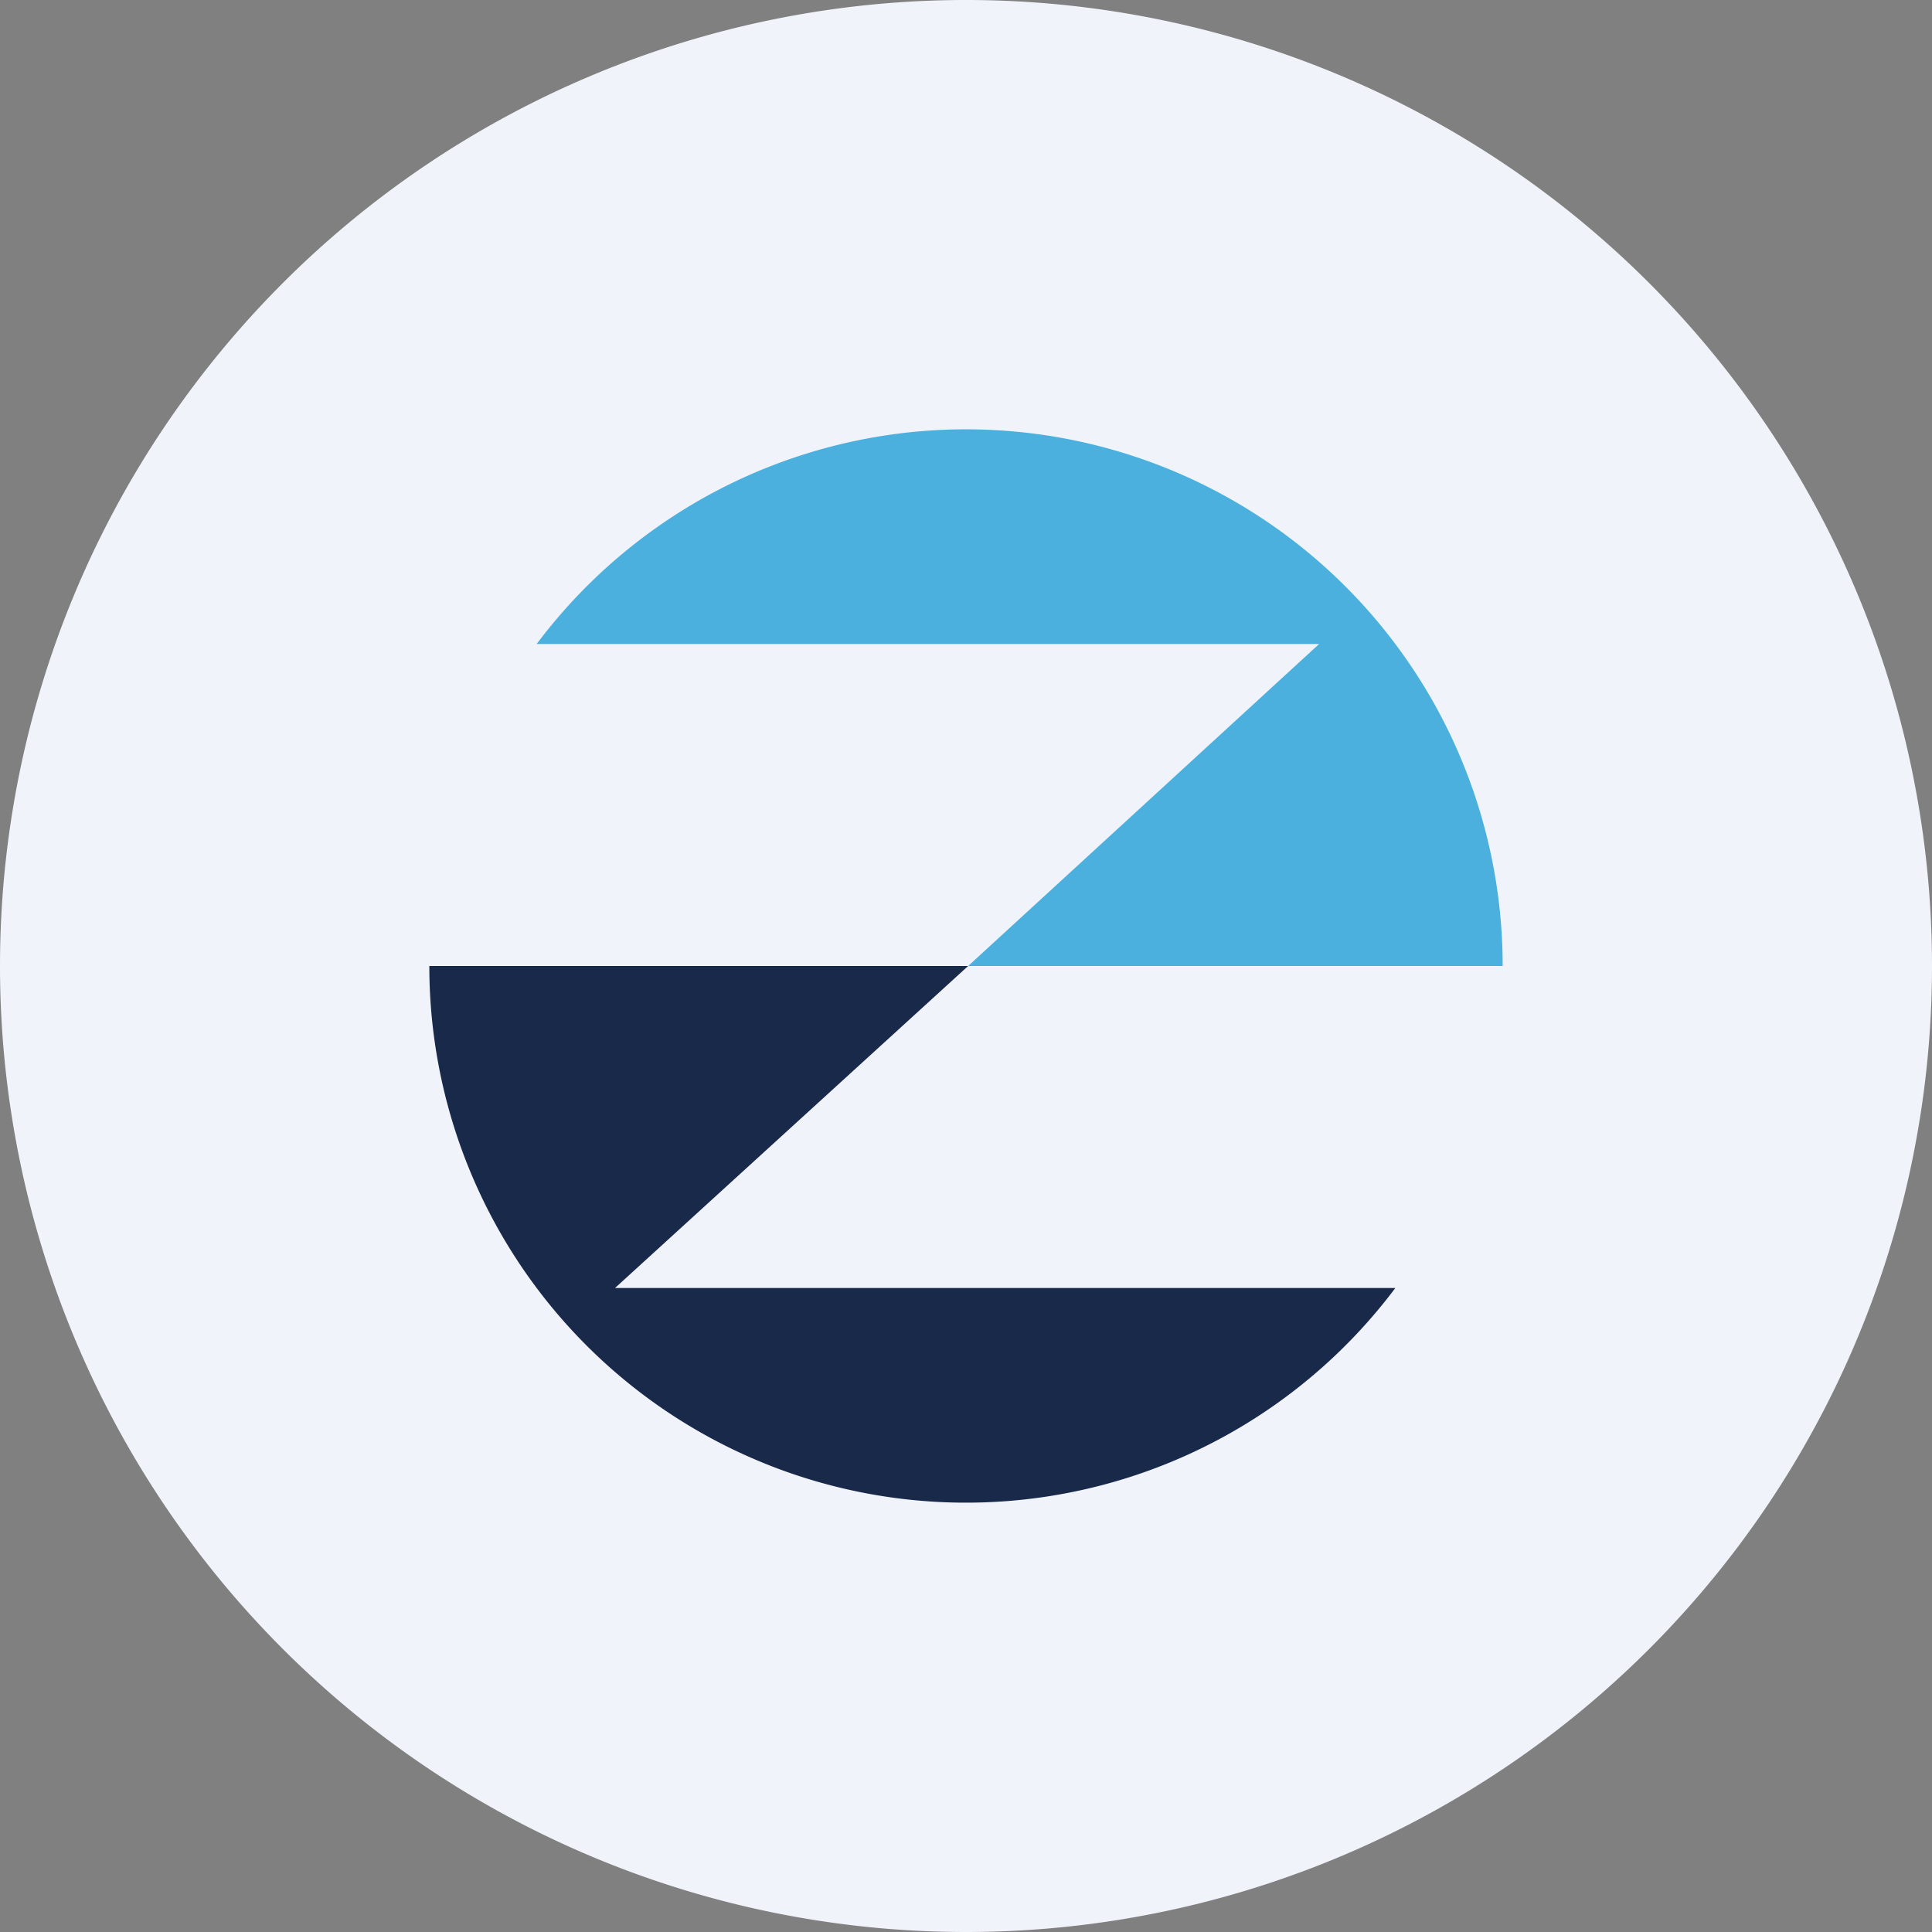
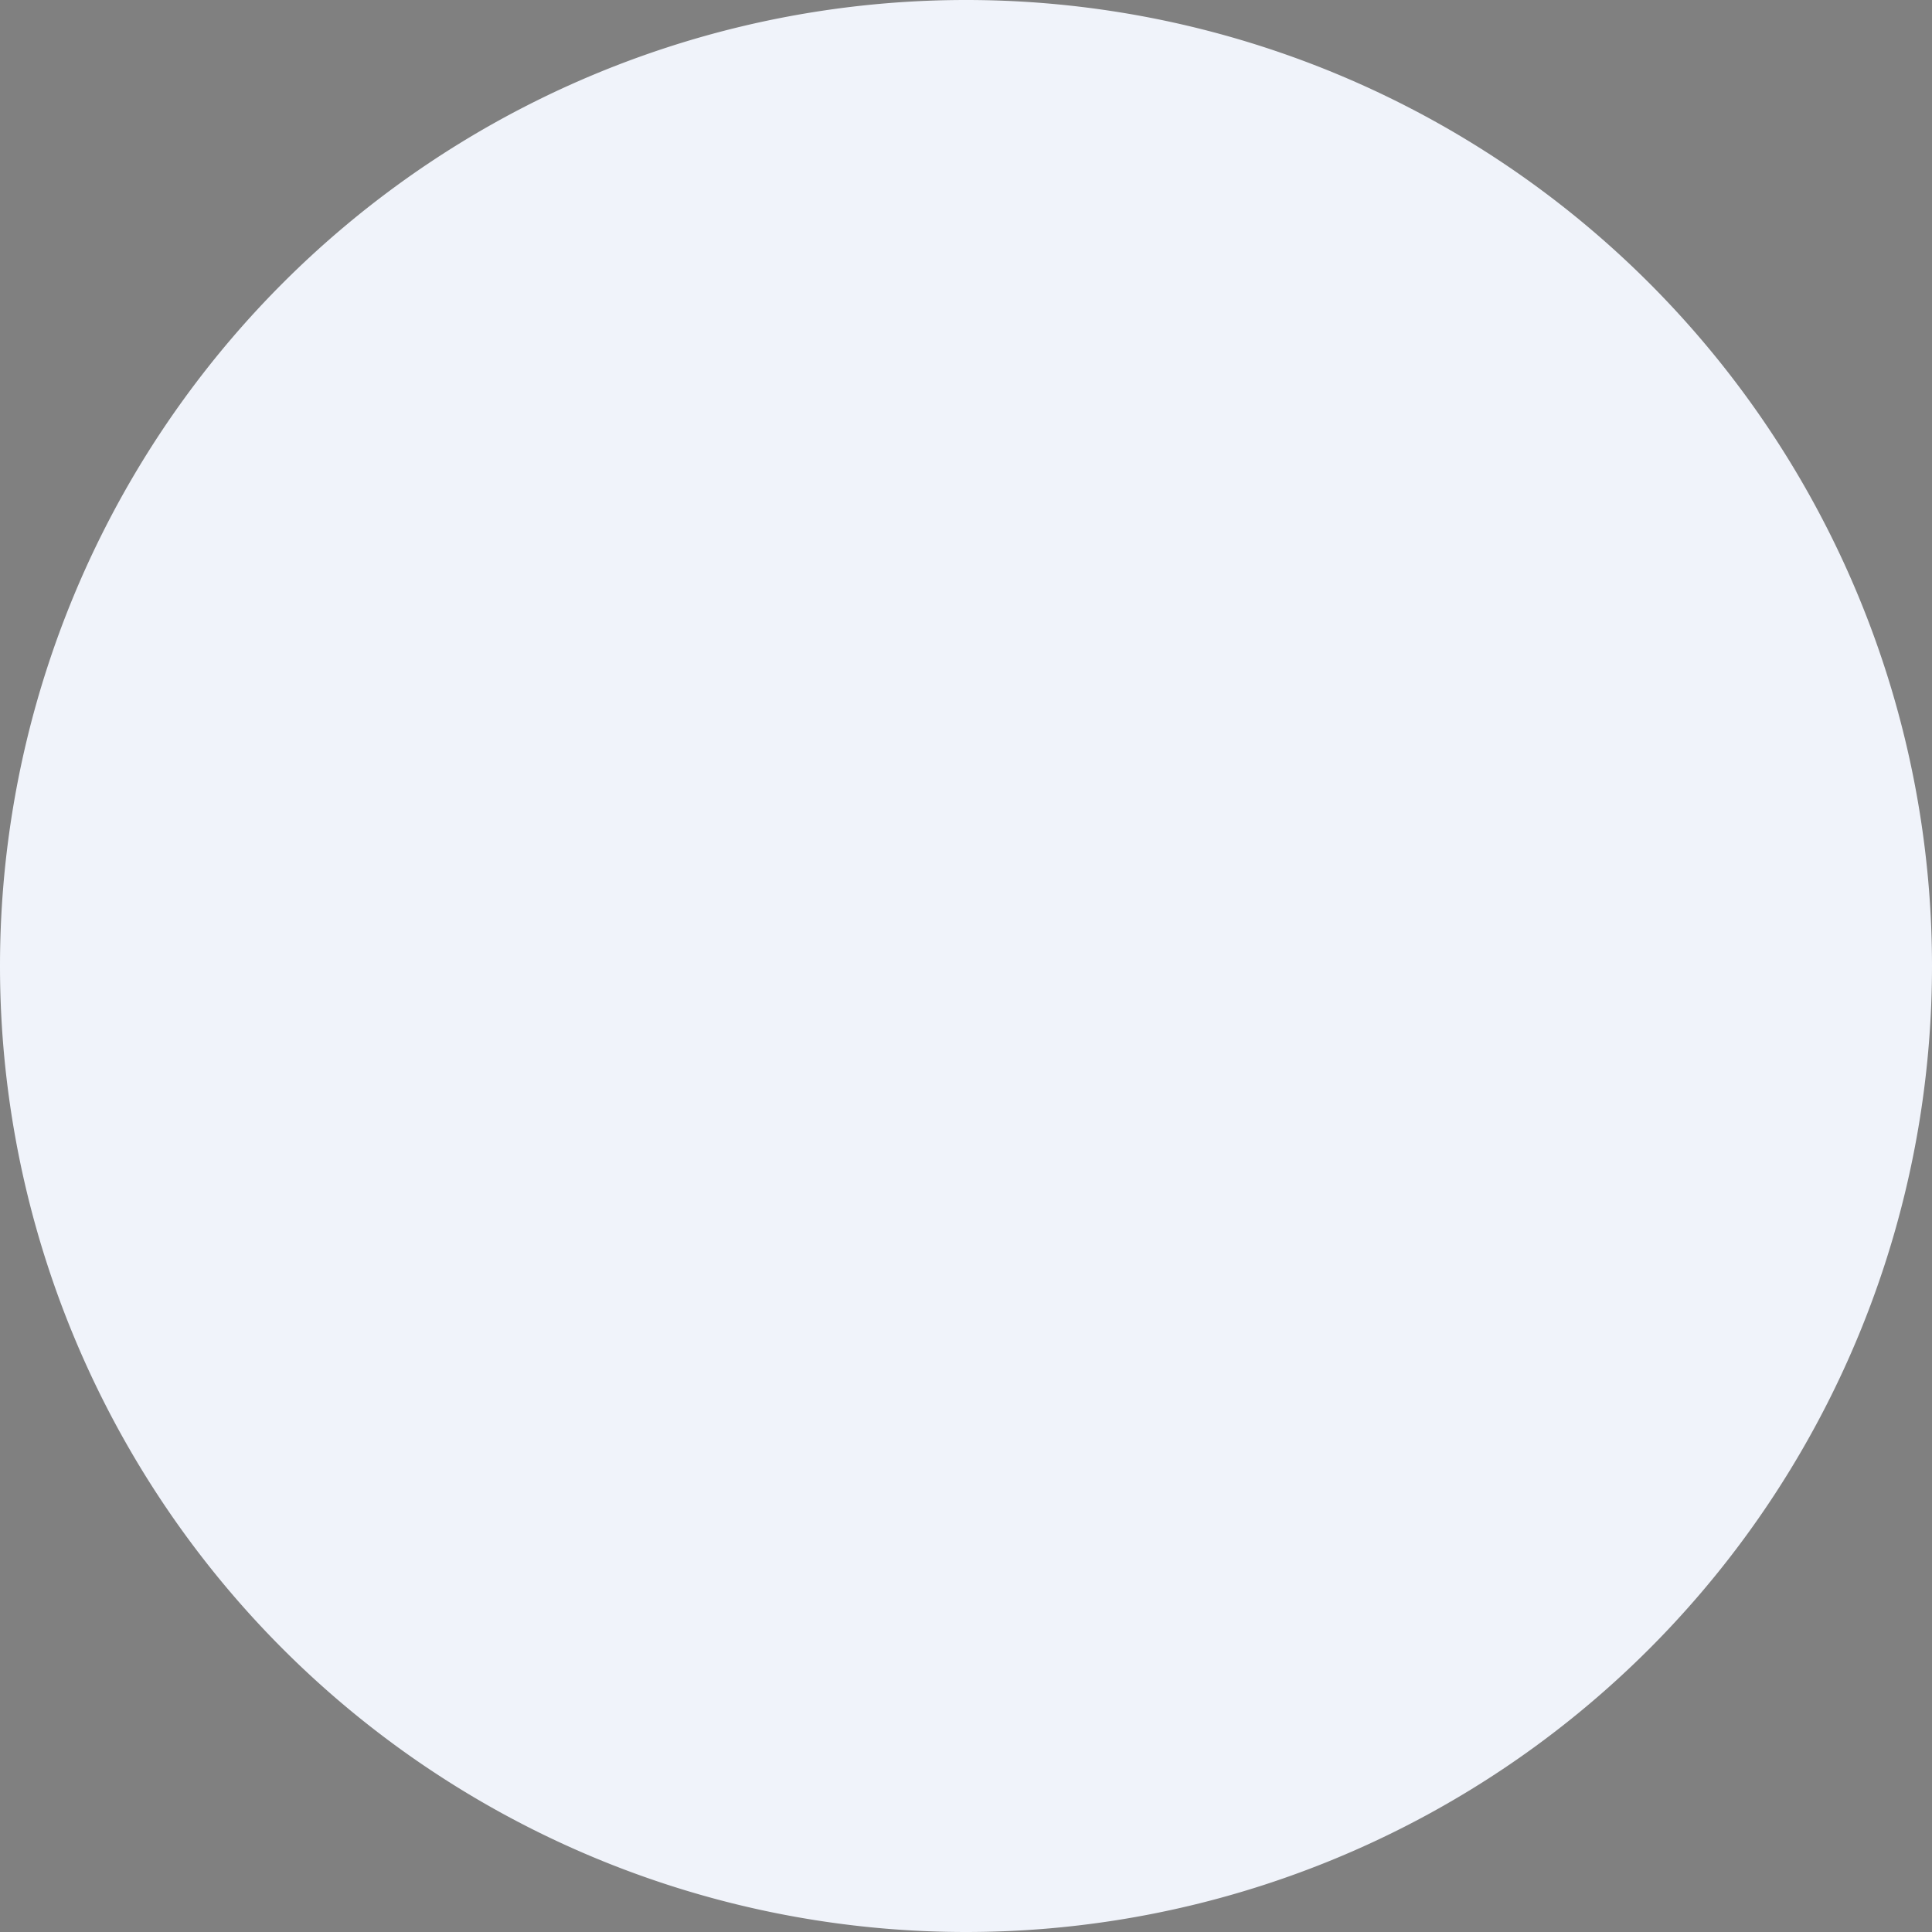
<svg xmlns="http://www.w3.org/2000/svg" width="18" height="18" viewBox="0 0 18 18">
  <rect x="0" y="0" width="18" height="18" fill="#808080" stroke="none" />
  <path d="M0 9a9 9 0 1 1 18 0A9 9 0 1 1 0 9Z" fill="#F0F3FA" />
-   <path d="M13 12a5 5 0 0 1-9-3h5.02l-3.29 3H13Z" fill="#19294A" />
-   <path d="M5 6a5 5 0 0 1 9 3H9.02l3.27-3H5Z" fill="#4BB0DE" />
</svg>